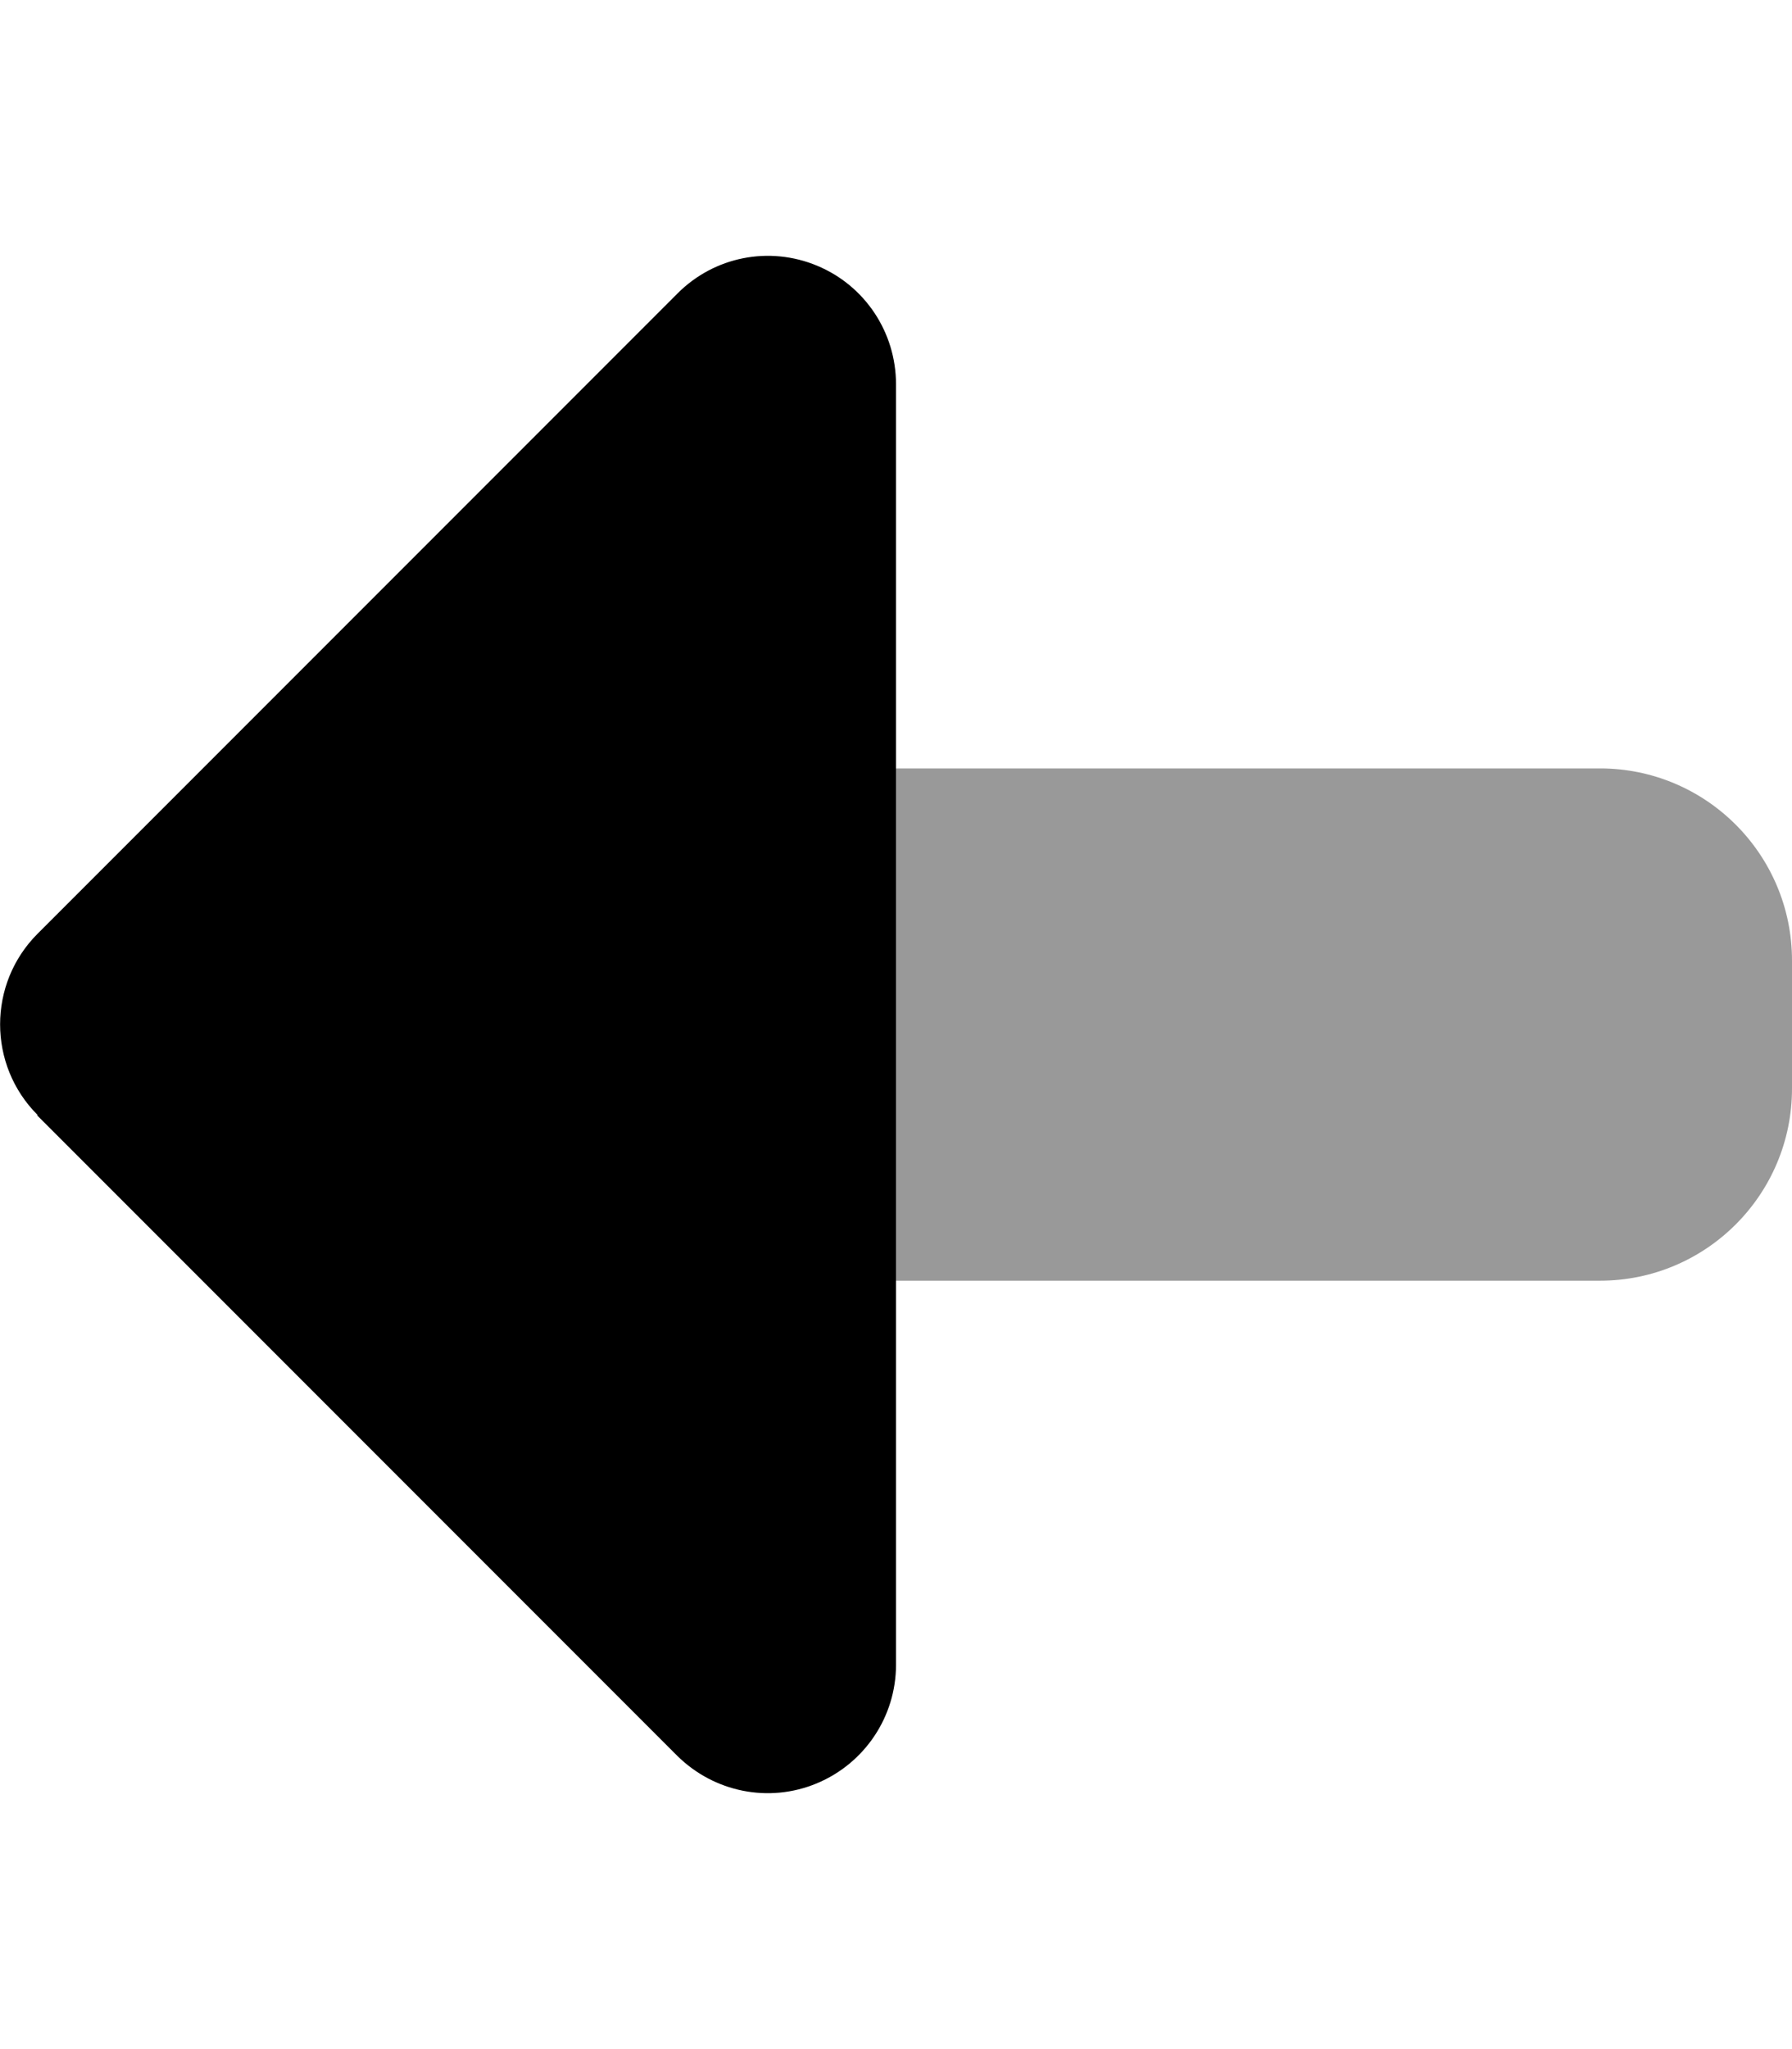
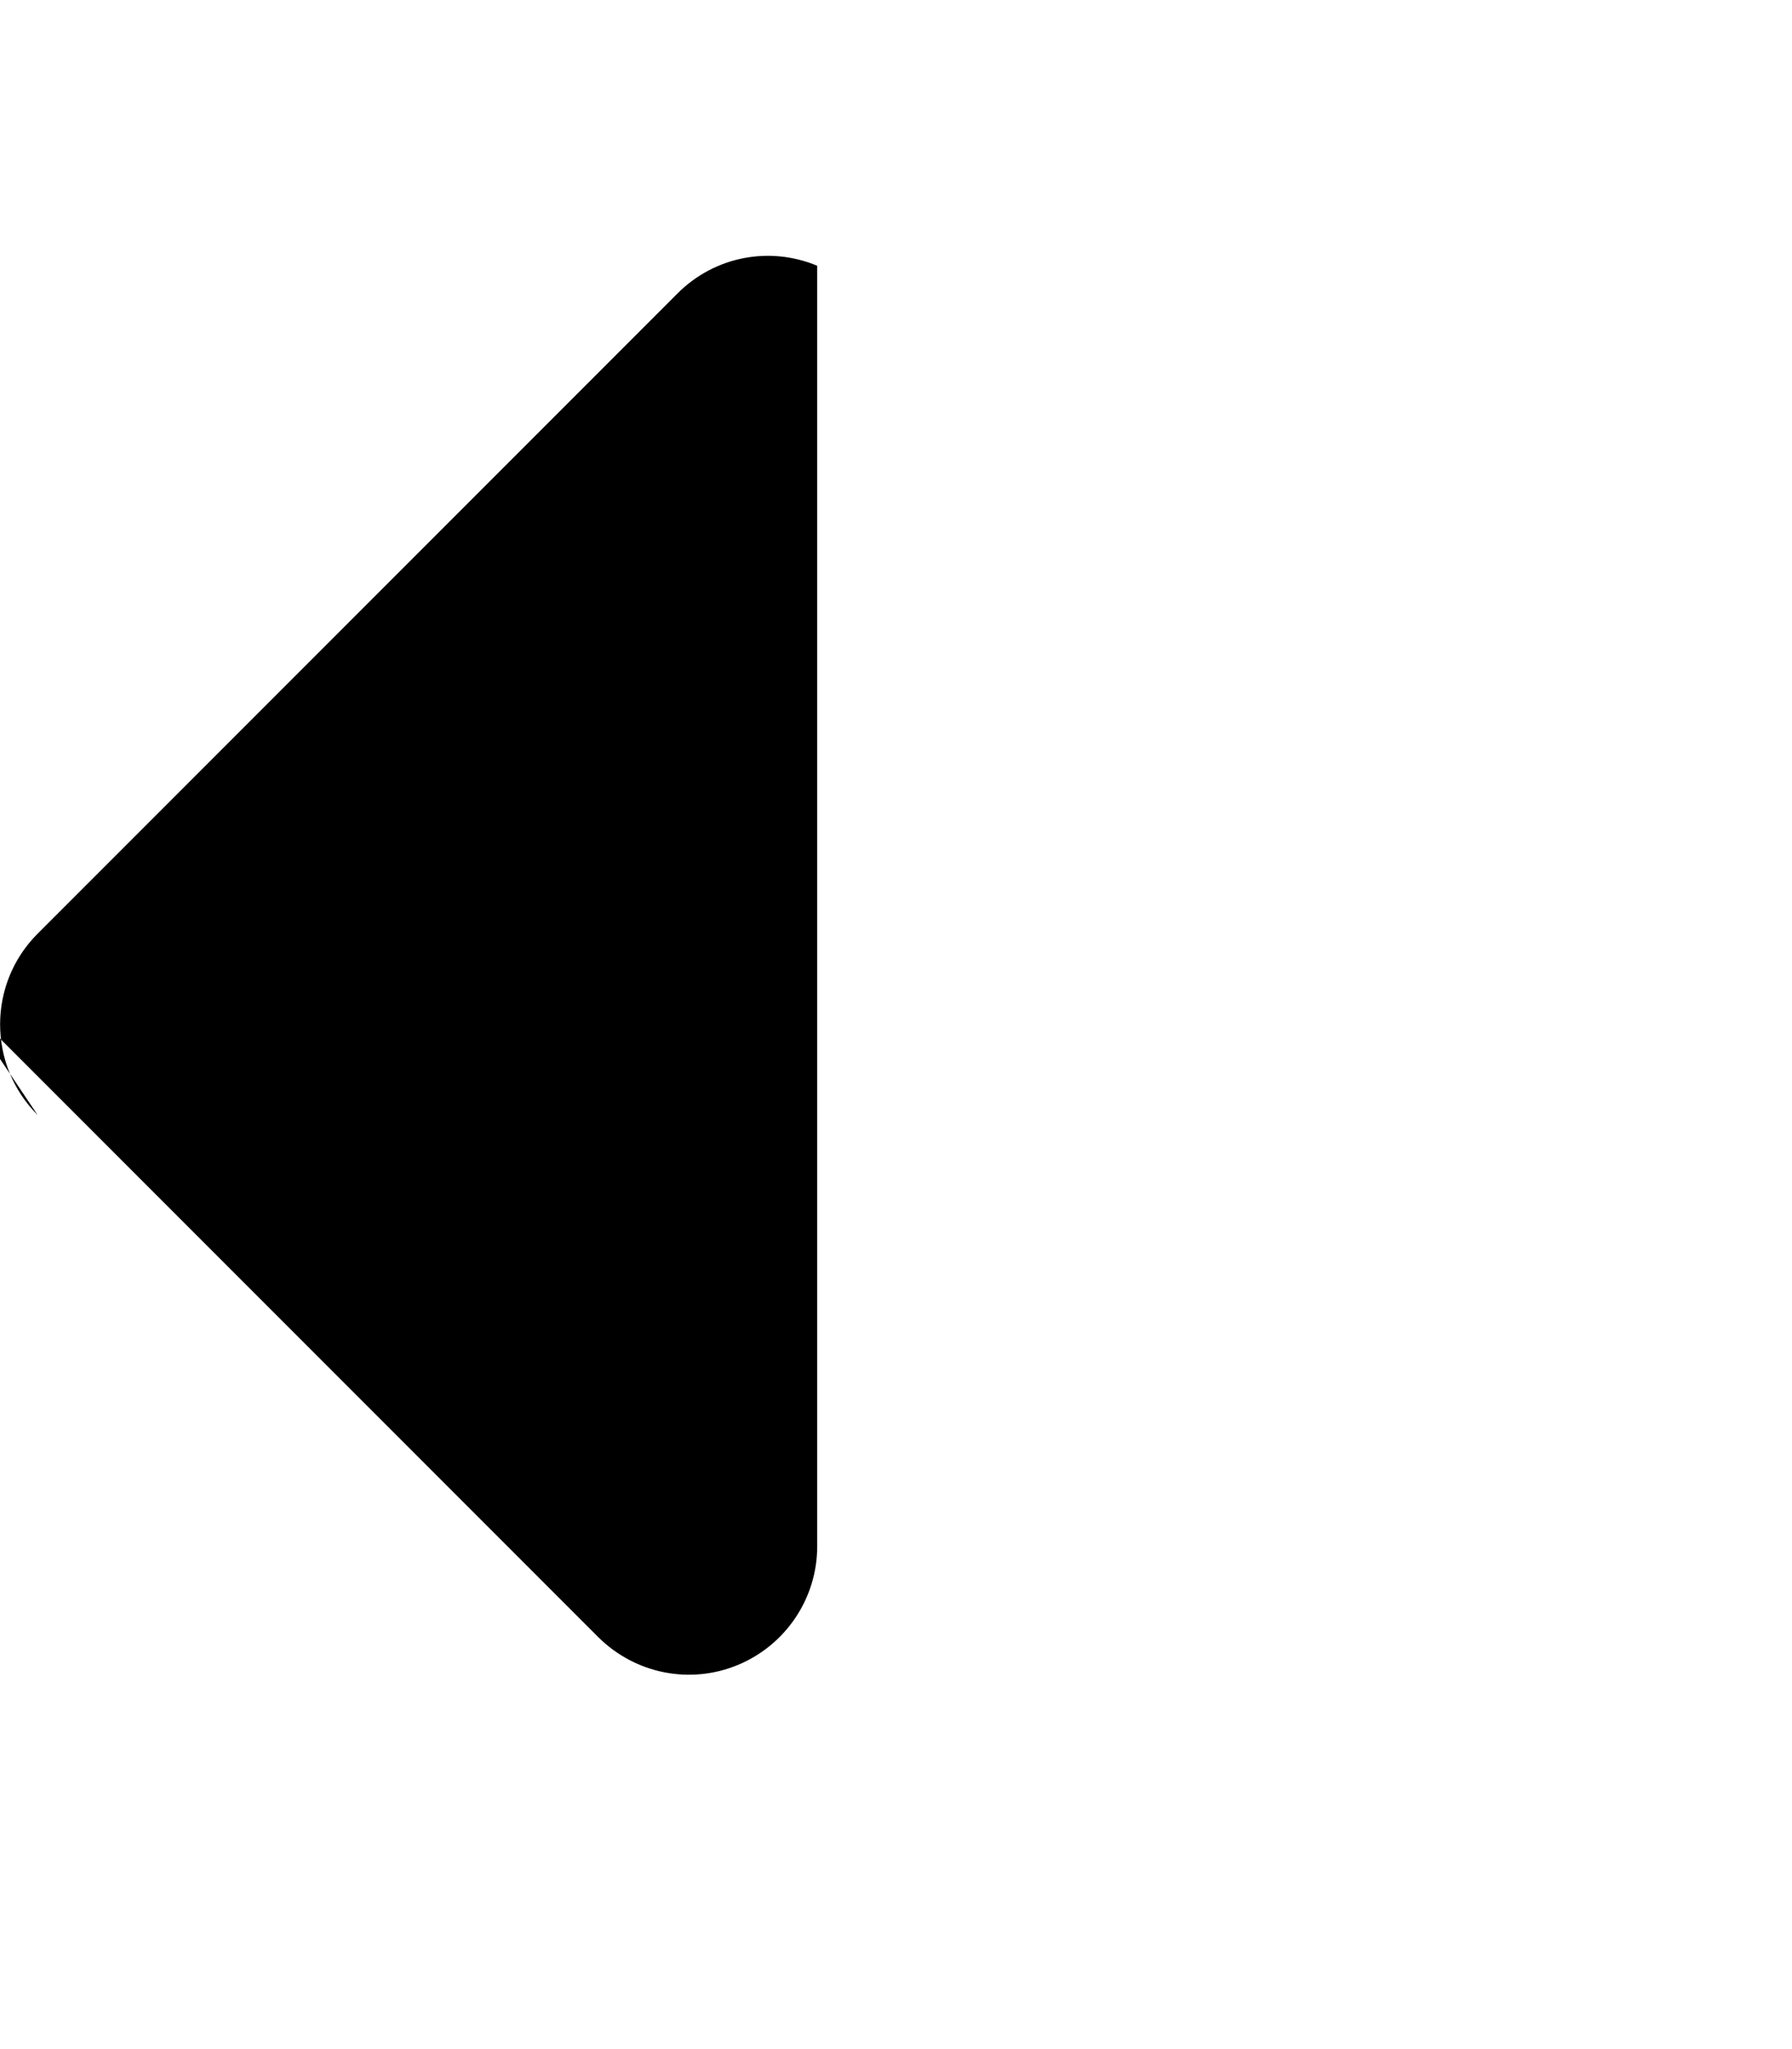
<svg xmlns="http://www.w3.org/2000/svg" viewBox="0 0 448 512">
-   <path style="fill:currentColor;opacity:.4" d="M224 192l0 128 176 0c26.5 0 48-21.5 48-48l0-32c0-26.5-21.5-48-48-48l-176 0z" />
-   <path style="fill:currentColor;opacity:1" d="M9.4 278.6c-12.5-12.5-12.5-32.8 0-45.3l160-160c9.2-9.2 22.9-11.9 34.9-6.9S224 83.1 224 96l0 320c0 12.9-7.8 24.6-19.8 29.6s-25.7 2.2-34.9-6.9l-160-160z" />
+   <path style="fill:currentColor;opacity:1" d="M9.4 278.6c-12.5-12.5-12.5-32.8 0-45.3l160-160c9.2-9.2 22.9-11.9 34.9-6.9l0 320c0 12.9-7.8 24.6-19.8 29.6s-25.7 2.2-34.9-6.9l-160-160z" />
</svg>